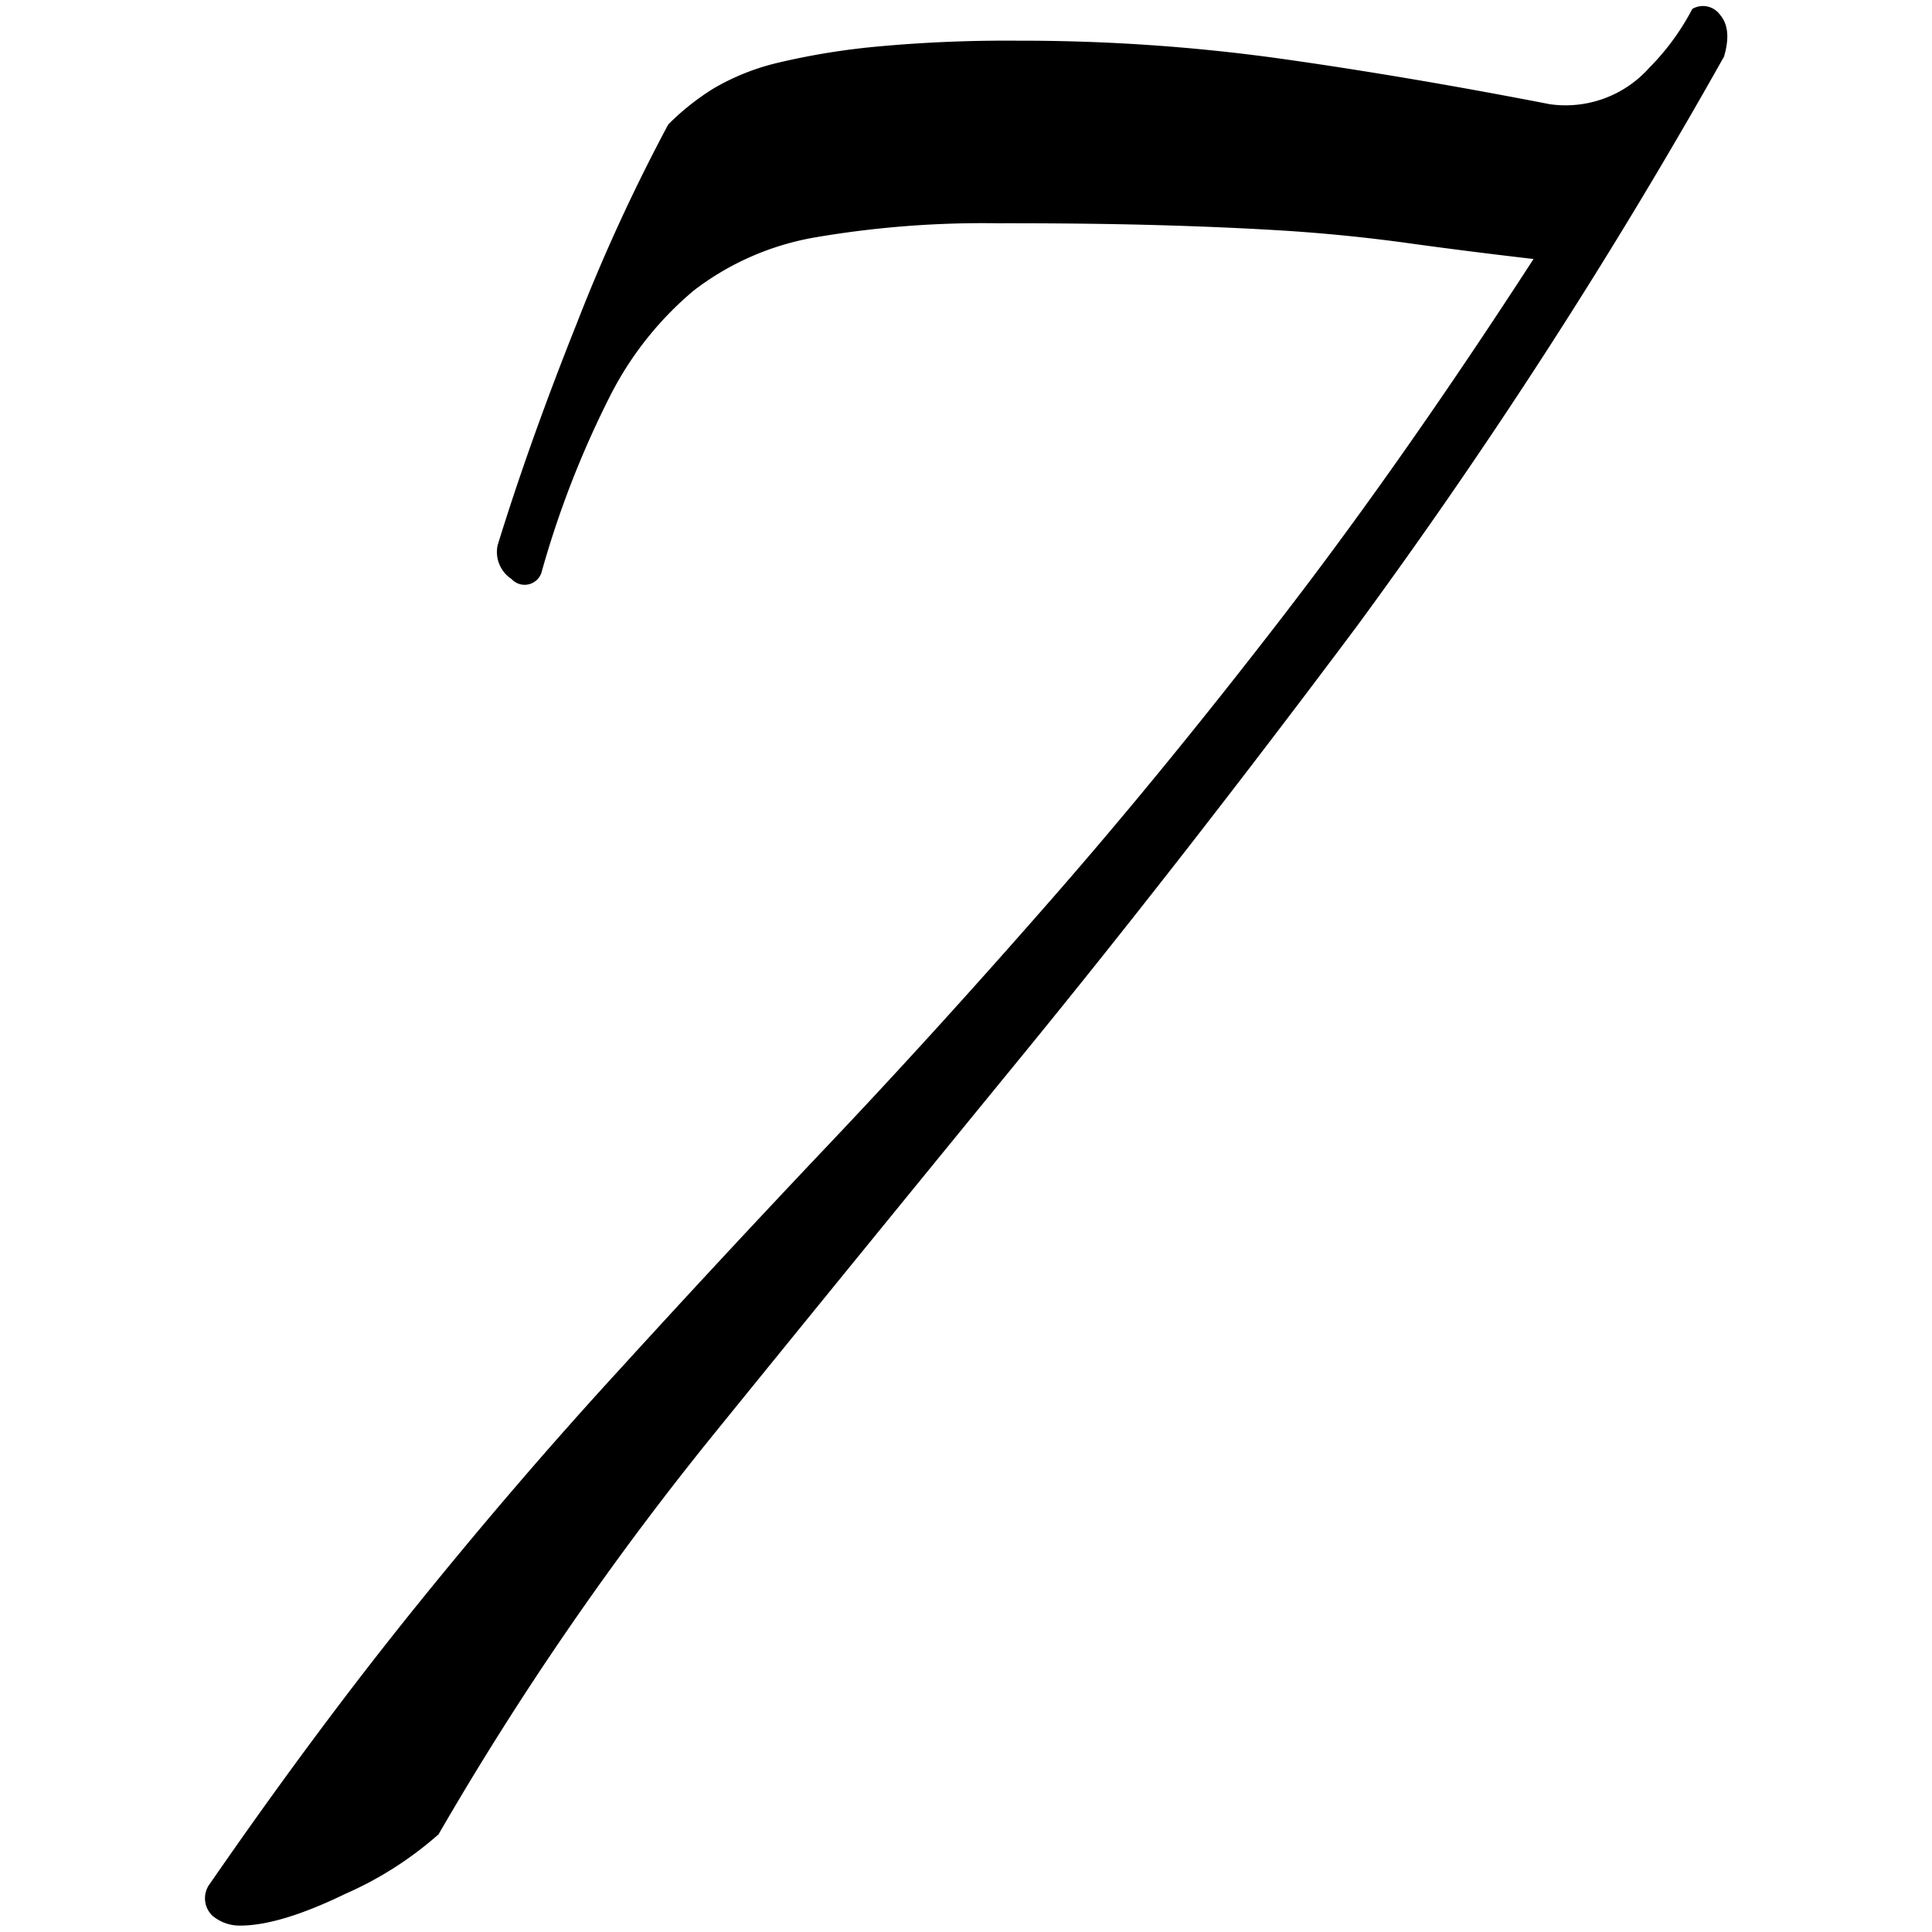
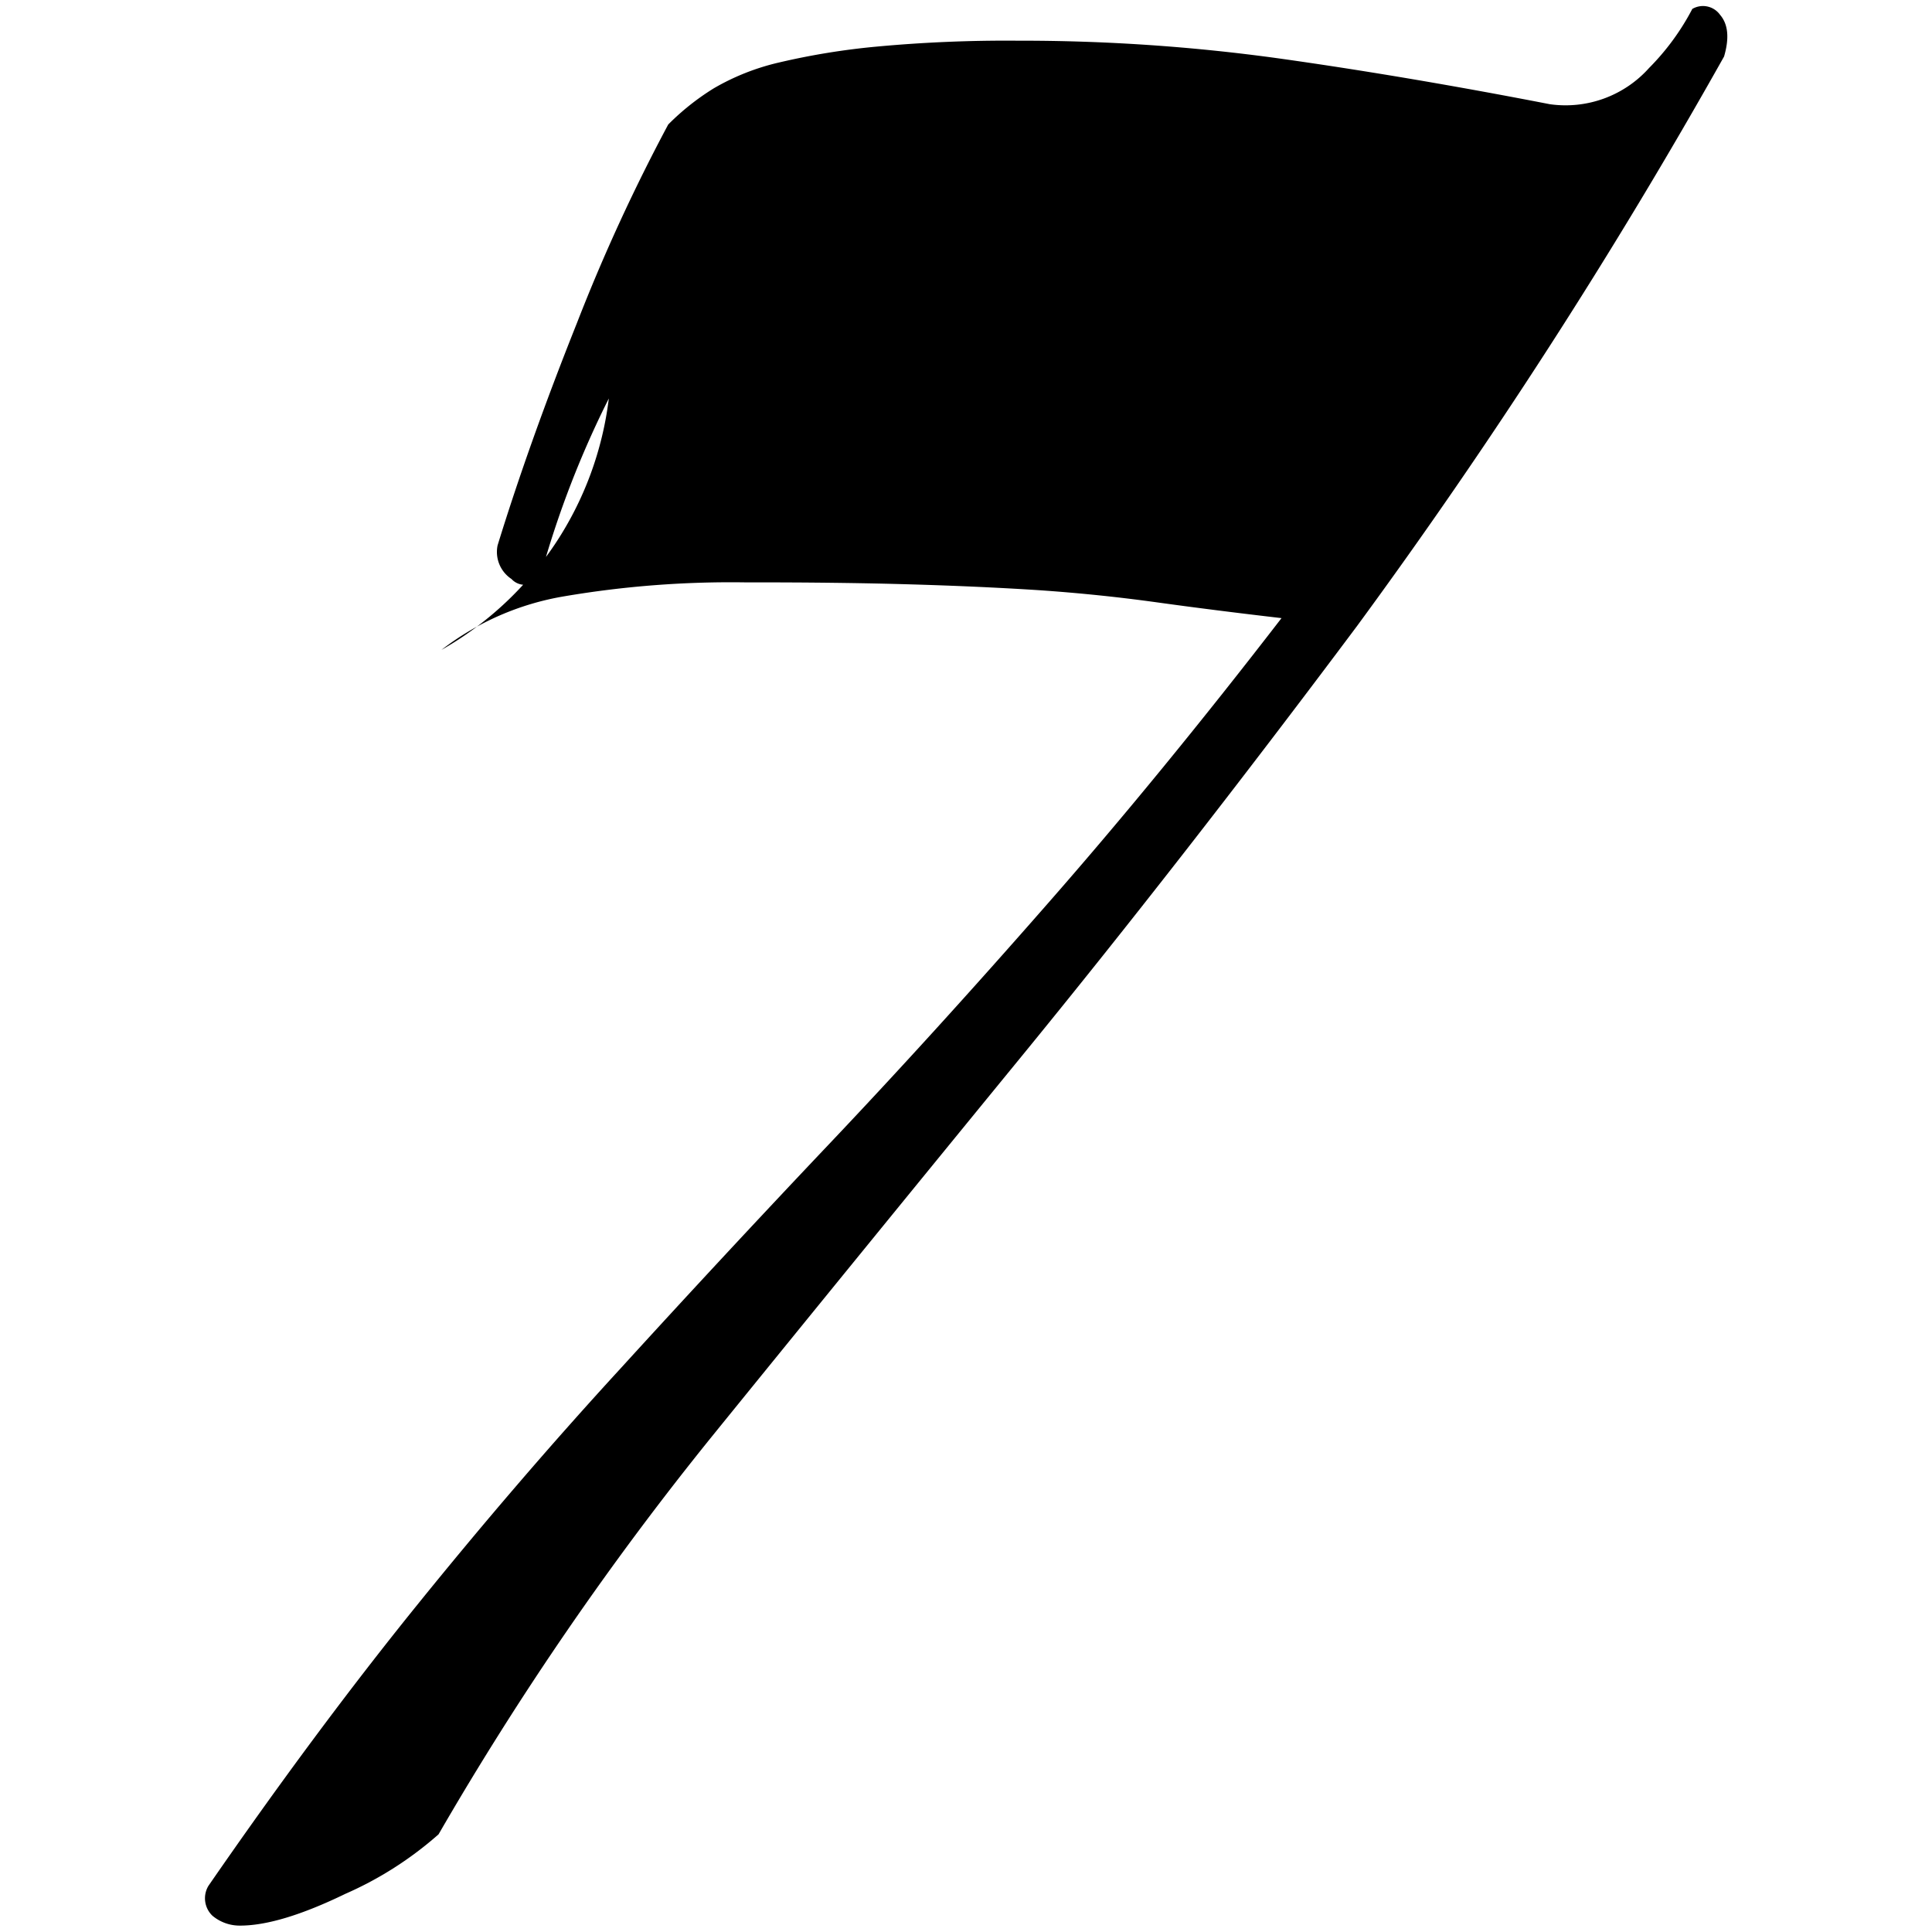
<svg xmlns="http://www.w3.org/2000/svg" width="160" height="160" viewBox="0 0 160 160">
-   <path d="M84.27 3.37A155.71 155.71 0 0 1 106 4.85q10.52 1.48 22.35 3.78a9.28 9.28 0 0 0 8.22-3 20.21 20.21 0 0 0 3.58-4.89 1.74 1.74 0 0 1 2.3.49q1 1.16.33 3.45a462.27 462.27 0 0 1-30.4 47.17Q97.75 71.41 84.44 87.68T59 118.91a256.84 256.84 0 0 0-22.68 33 29.58 29.58 0 0 1-7.72 4.93q-5.42 2.63-8.71 2.63a3.51 3.51 0 0 1-2.3-.82 2 2 0 0 1-.33-2.47q8.83-12.79 17.22-23.18t16.92-19.68q8.54-9.37 17.26-18.57t18.08-19.89q9.37-10.68 19.39-23.67T127 21.45q-5.59-.65-10.35-1.31t-9.7-1q-4.93-.32-10.85-.49t-13.48-.16a82.3 82.3 0 0 0-15 1.15 22.84 22.84 0 0 0-10.19 4.44A27.8 27.8 0 0 0 50.42 33a80.06 80.06 0 0 0-5.59 14.46 1.47 1.47 0 0 1-2.47.49 2.68 2.68 0 0 1-1.15-2.79q2.63-8.54 6.57-18.41a150.89 150.89 0 0 1 7.56-16.44 20.48 20.48 0 0 1 3.78-3 19.4 19.4 0 0 1 5.42-2.14 59.16 59.16 0 0 1 8.06-1.31 116.12 116.12 0 0 1 11.67-.49z" fill="#000" data-name="7 Script" />
+   <path d="M84.27 3.37A155.71 155.71 0 0 1 106 4.85q10.52 1.48 22.35 3.78a9.28 9.28 0 0 0 8.22-3 20.21 20.21 0 0 0 3.58-4.89 1.74 1.74 0 0 1 2.3.49q1 1.16.33 3.45a462.27 462.27 0 0 1-30.4 47.17Q97.75 71.41 84.44 87.68T59 118.91a256.84 256.84 0 0 0-22.68 33 29.58 29.58 0 0 1-7.72 4.93q-5.42 2.63-8.71 2.63a3.51 3.51 0 0 1-2.3-.82 2 2 0 0 1-.33-2.47q8.83-12.79 17.22-23.18t16.92-19.68q8.54-9.37 17.26-18.57t18.08-19.89q9.37-10.68 19.39-23.67q-5.59-.65-10.35-1.31t-9.7-1q-4.93-.32-10.85-.49t-13.48-.16a82.3 82.3 0 0 0-15 1.15 22.84 22.84 0 0 0-10.19 4.44A27.8 27.8 0 0 0 50.42 33a80.06 80.06 0 0 0-5.59 14.46 1.47 1.47 0 0 1-2.47.49 2.68 2.68 0 0 1-1.15-2.79q2.63-8.54 6.57-18.41a150.89 150.89 0 0 1 7.56-16.44 20.48 20.48 0 0 1 3.78-3 19.4 19.4 0 0 1 5.42-2.14 59.16 59.16 0 0 1 8.06-1.31 116.12 116.12 0 0 1 11.67-.49z" fill="#000" data-name="7 Script" />
</svg>